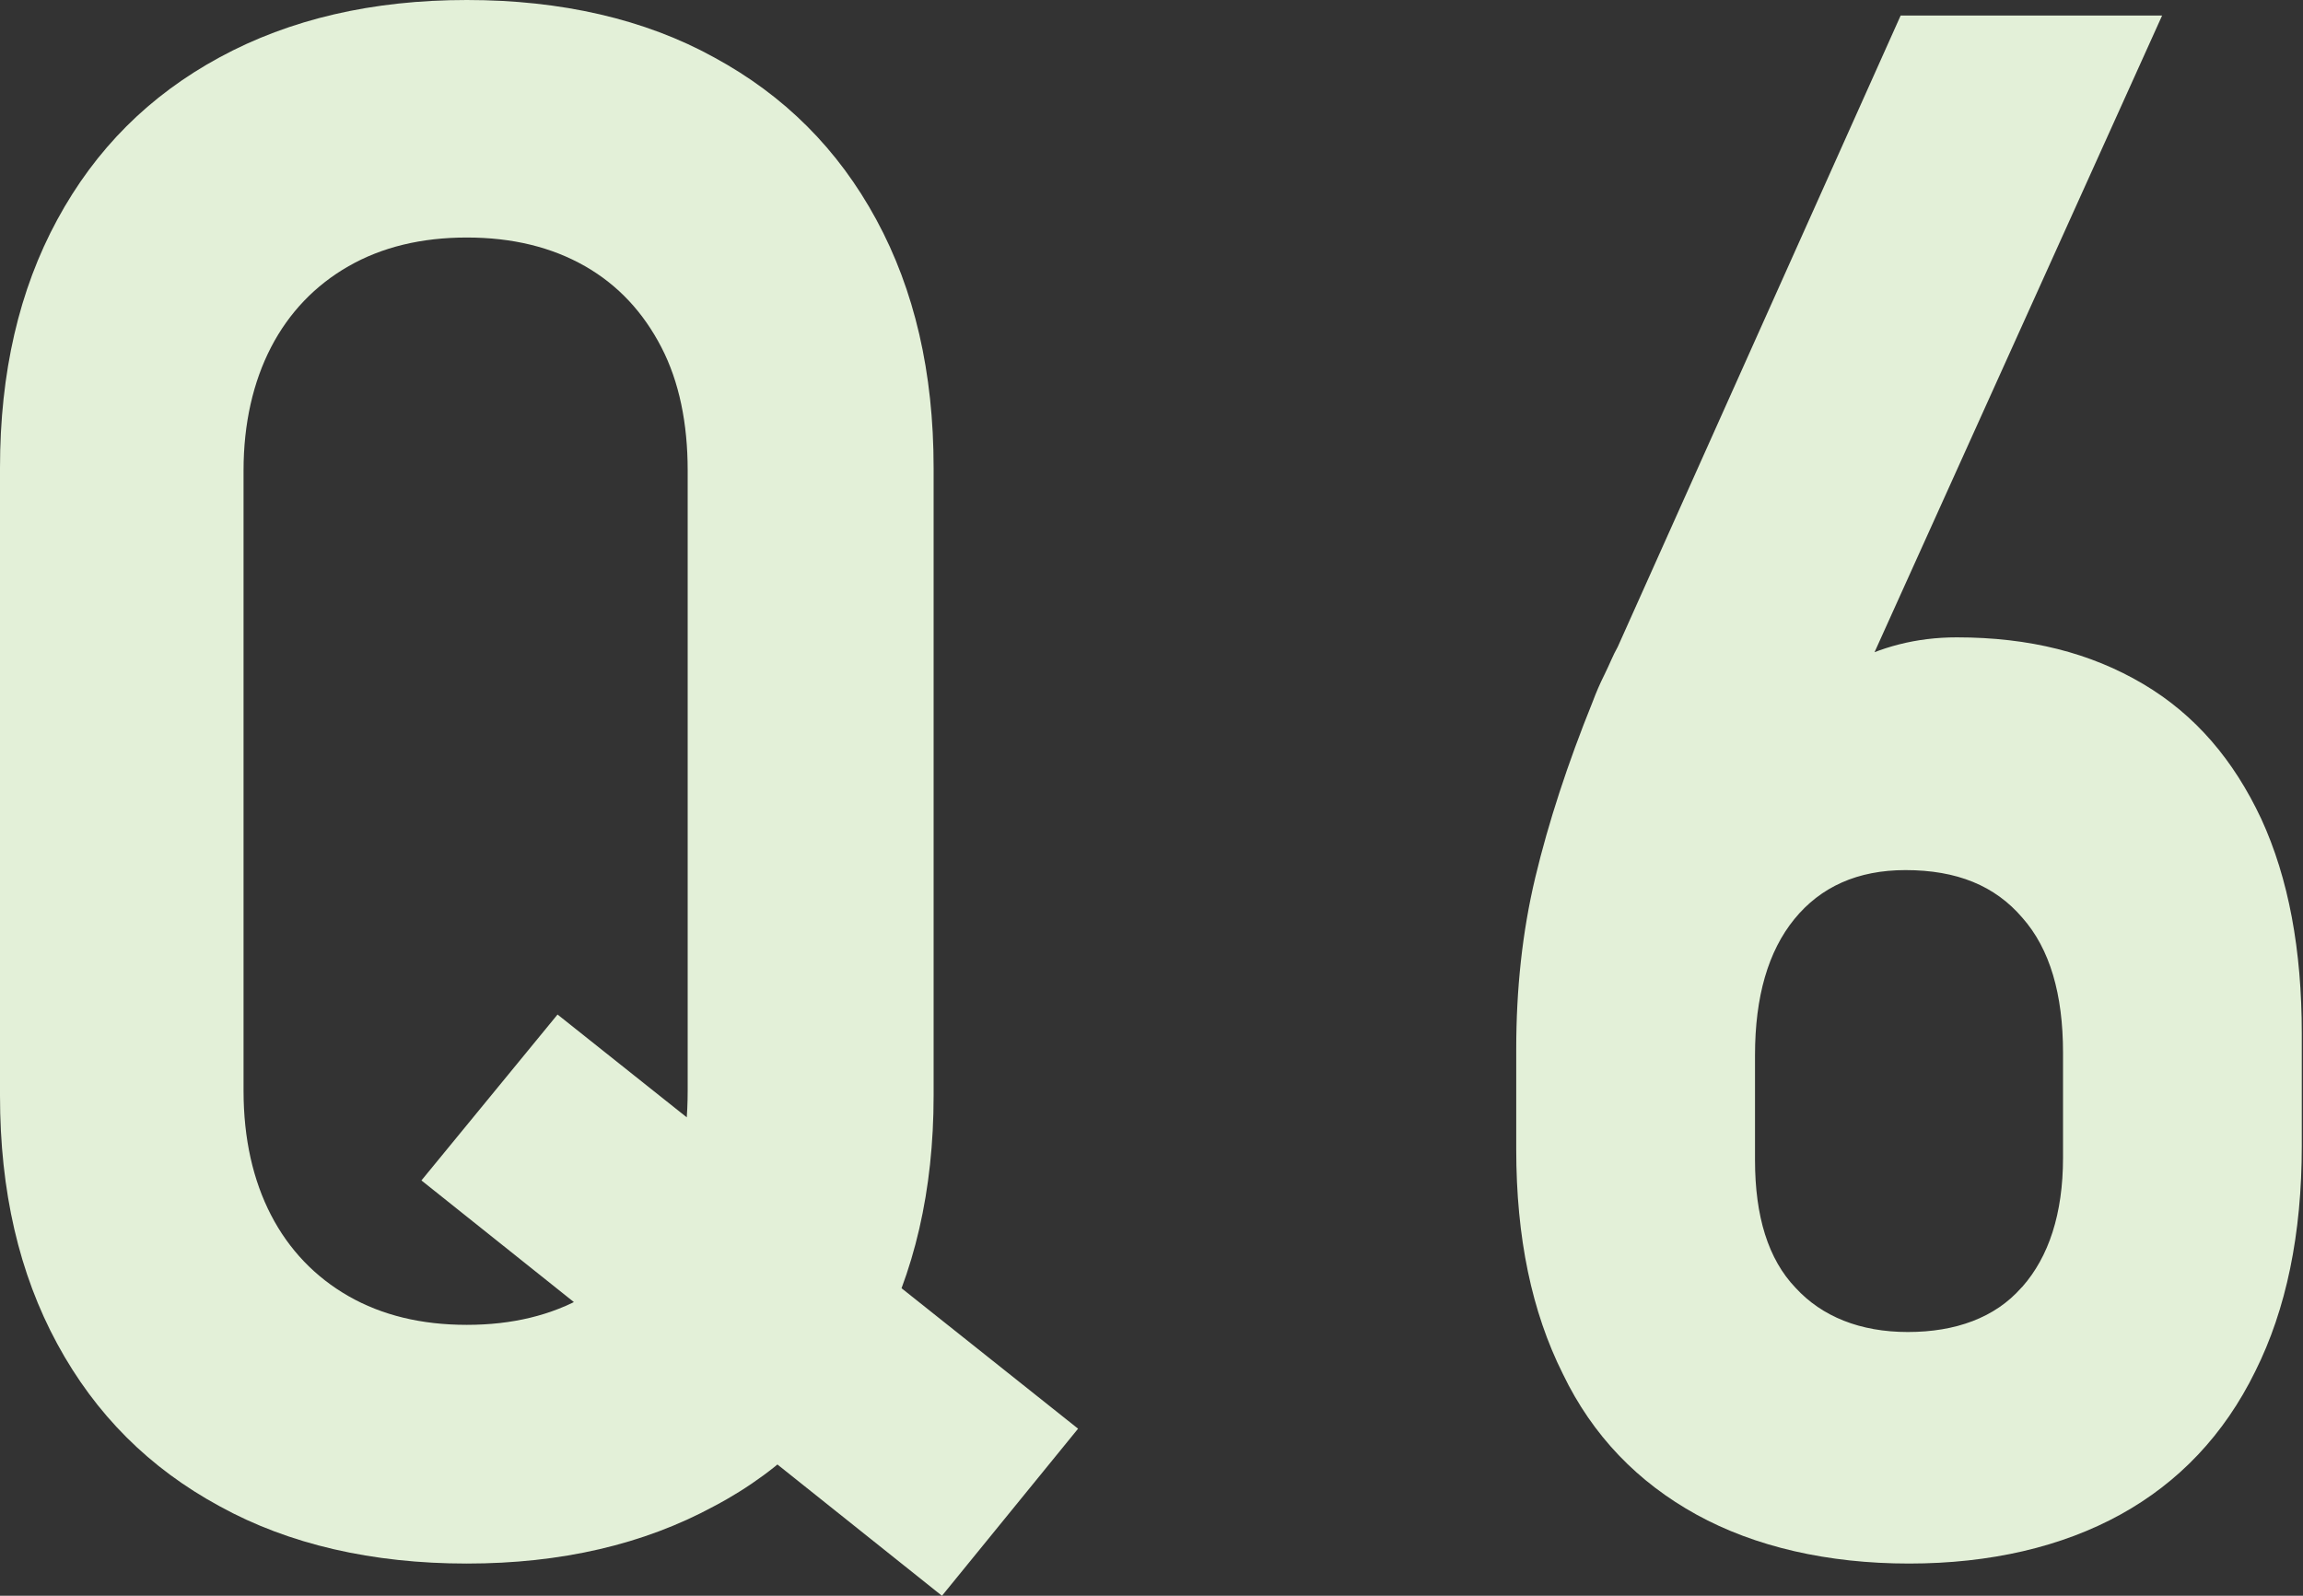
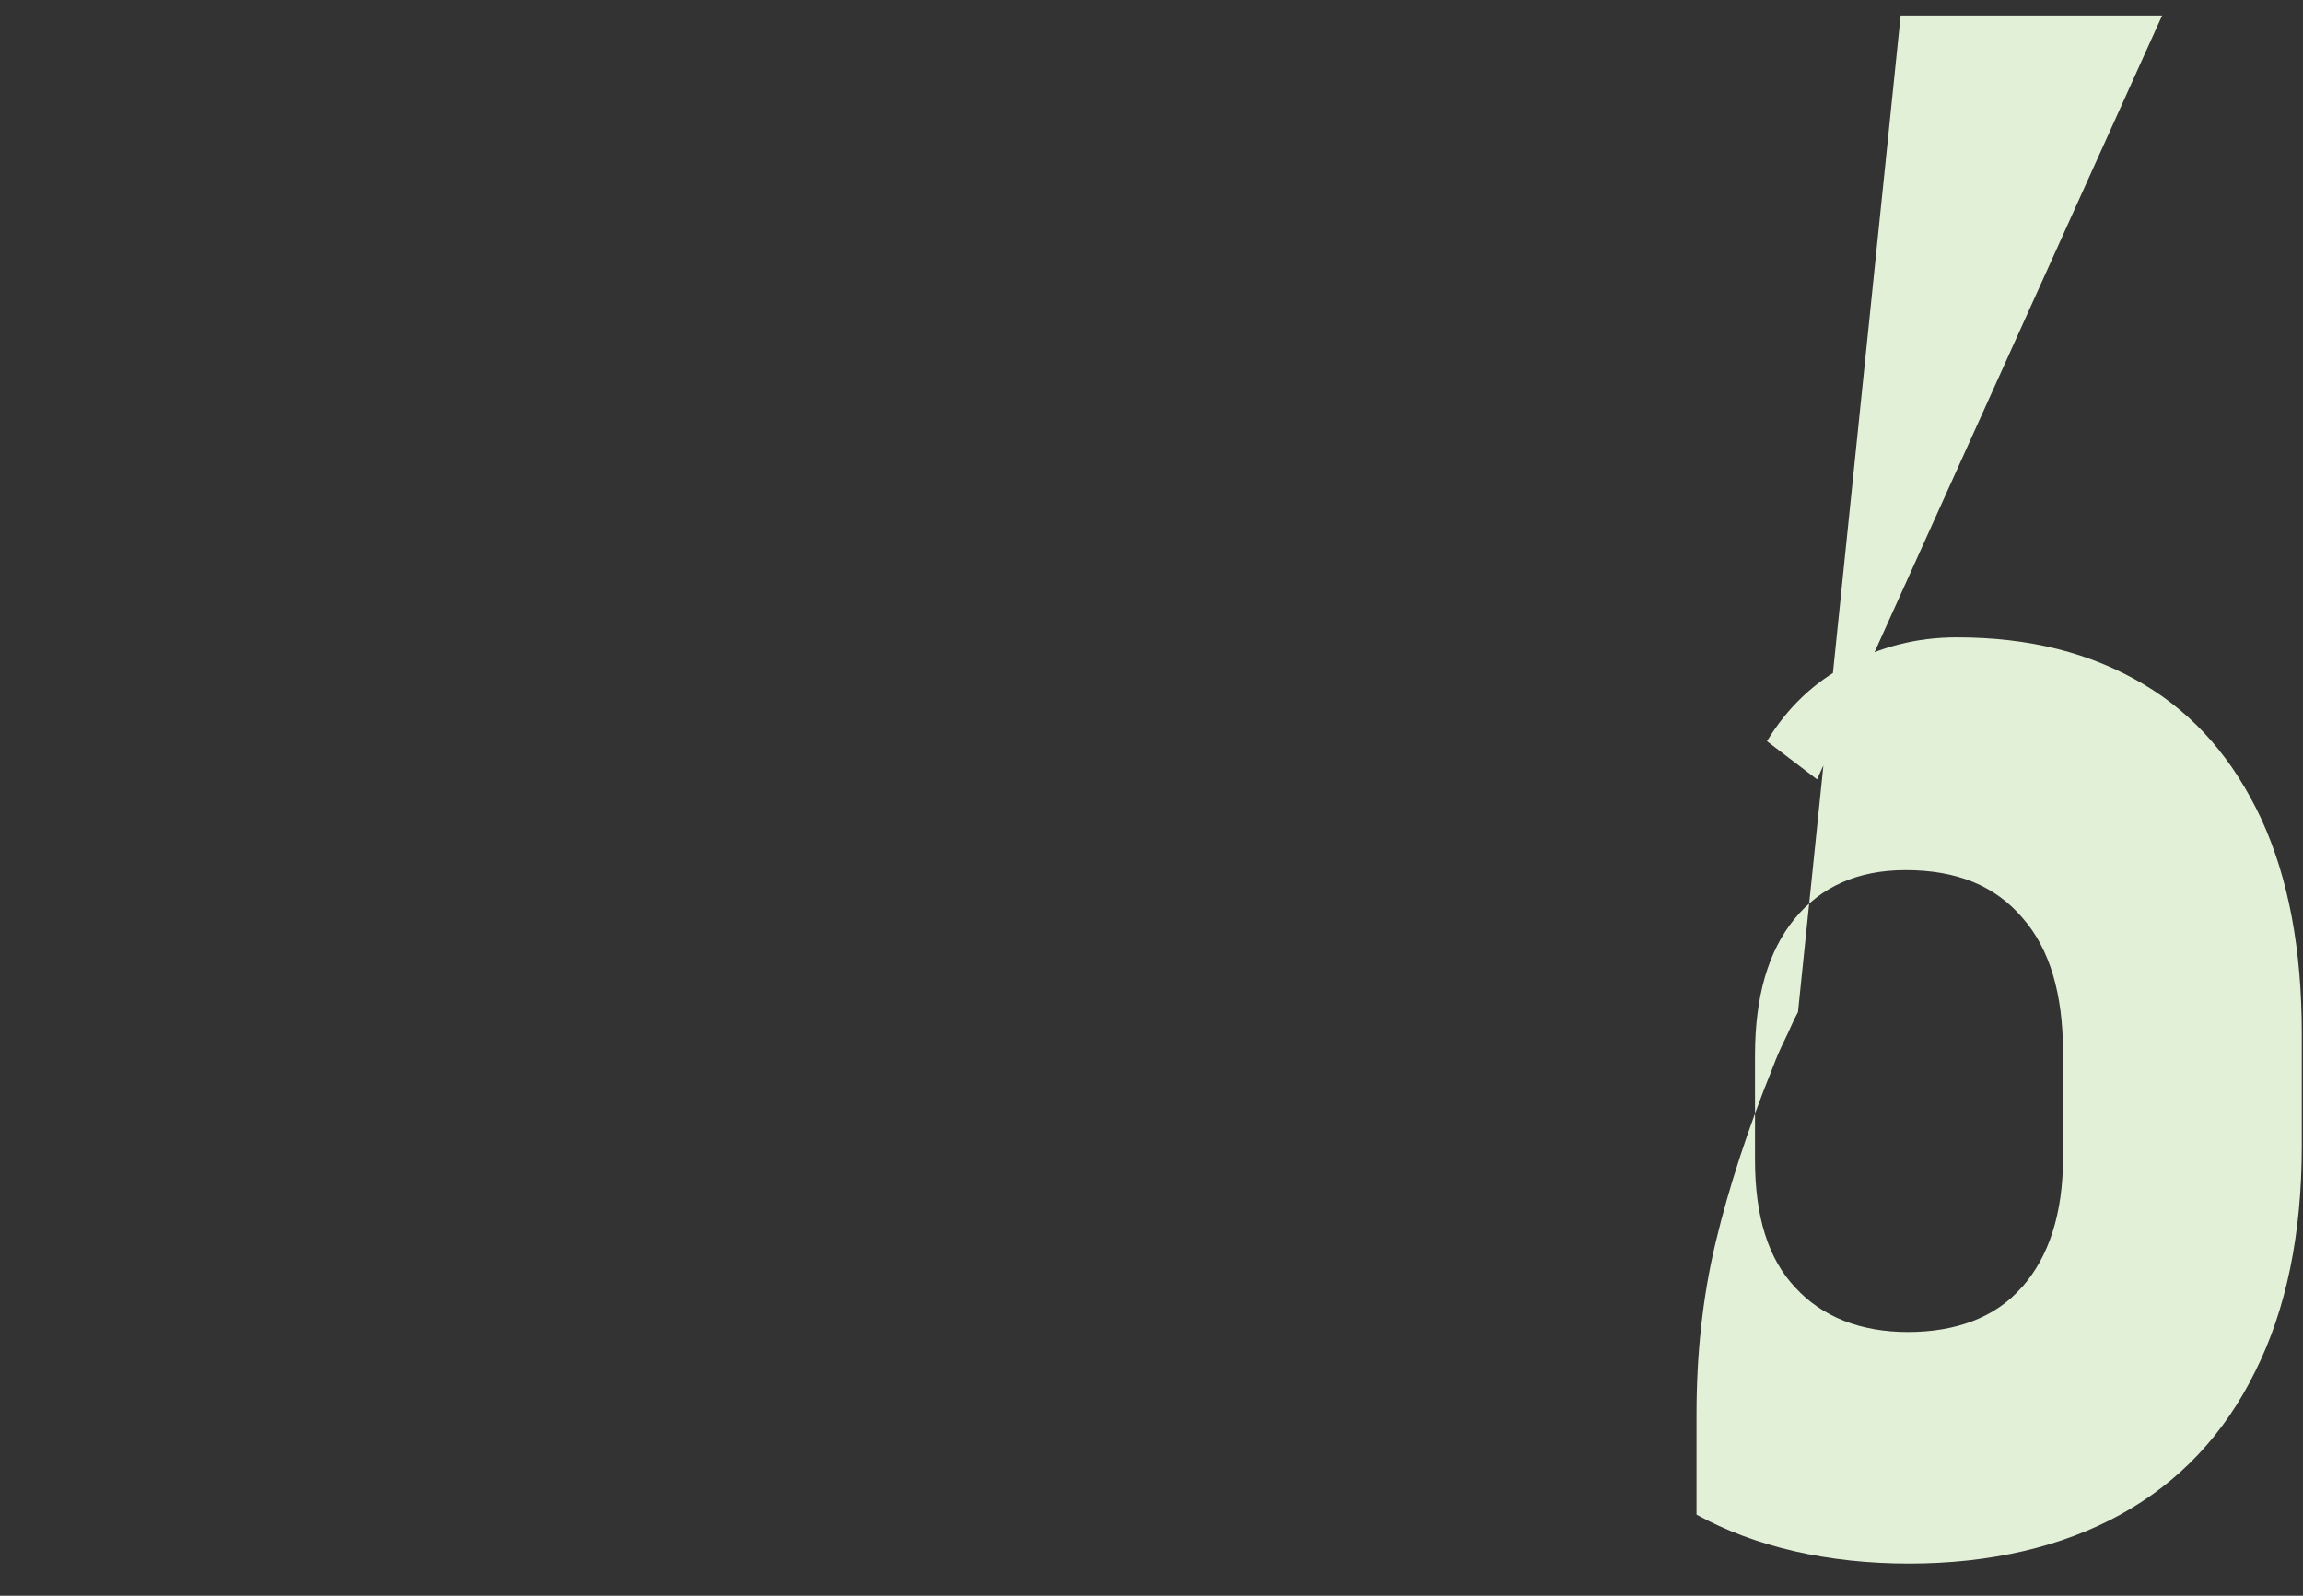
<svg xmlns="http://www.w3.org/2000/svg" id="_レイヤー_2" viewBox="0 0 19.29 13.37">
  <rect x="0" y="0" width="19.29" height="13.37" fill="#333333" stroke="none" />
  <defs>
    <style>.cls-1{fill:#e3f0d8;}</style>
  </defs>
  <g id="_レイヤー_6">
-     <path class="cls-1" d="m1.84,12.62c-.59-.32-1.04-.77-1.36-1.36-.32-.59-.48-1.28-.48-2.08V3.92c0-.8.16-1.49.48-2.08.32-.59.77-1.04,1.36-1.36.59-.32,1.28-.48,2.07-.48s1.49.16,2.07.48c.59.32,1.04.77,1.36,1.36.32.59.48,1.28.48,2.08v5.26c0,.79-.16,1.49-.48,2.08-.32.59-.77,1.05-1.36,1.36-.59.32-1.28.48-2.07.48s-1.49-.16-2.07-.48Zm3.06-1.76c.28-.16.5-.39.64-.68.15-.29.22-.64.22-1.04V3.94c0-.39-.07-.74-.22-1.03-.15-.29-.36-.52-.64-.68-.28-.16-.61-.24-.99-.24s-.71.08-.99.24c-.28.16-.5.39-.65.68-.15.29-.23.64-.23,1.03v5.2c0,.4.08.75.23,1.04s.37.52.65.68.61.24.99.24.71-.08.99-.24Zm-1.37-.97l1.14-1.39,4.36,3.47-1.14,1.4-4.36-3.48Z" />
-     <path class="cls-1" d="m14.21,12.69c-.49-.27-.87-.66-1.12-1.18-.26-.52-.39-1.14-.39-1.88v-.84c0-.5.05-.98.16-1.44.11-.46.27-.95.48-1.47.03-.08.06-.15.1-.23.04-.08.07-.16.11-.23L15.92.13h2.19l-2.89,6.4-.42-.32c.17-.28.39-.49.67-.64.28-.15.58-.23.92-.23.61,0,1.12.13,1.56.39s.76.64.99,1.13c.23.5.34,1.1.34,1.8v.94c0,.74-.13,1.37-.39,1.89-.26.53-.64.93-1.13,1.2-.49.27-1.09.41-1.77.41s-1.29-.14-1.78-.41Zm2.73-1.91c.22-.25.34-.61.34-1.08v-.88c0-.49-.11-.87-.34-1.13-.23-.27-.55-.4-.98-.4-.4,0-.71.14-.93.41-.22.27-.33.65-.33,1.14v.88c0,.47.11.83.34,1.07.22.24.54.37.94.37s.73-.12.95-.37Z" />
+     <path class="cls-1" d="m14.21,12.69v-.84c0-.5.05-.98.16-1.44.11-.46.27-.95.48-1.47.03-.08.06-.15.1-.23.04-.08.07-.16.11-.23L15.92.13h2.19l-2.89,6.4-.42-.32c.17-.28.39-.49.67-.64.28-.15.58-.23.92-.23.61,0,1.12.13,1.56.39s.76.64.99,1.13c.23.5.34,1.1.34,1.8v.94c0,.74-.13,1.37-.39,1.89-.26.53-.64.93-1.13,1.2-.49.27-1.09.41-1.77.41s-1.29-.14-1.78-.41Zm2.73-1.91c.22-.25.34-.61.34-1.08v-.88c0-.49-.11-.87-.34-1.13-.23-.27-.55-.4-.98-.4-.4,0-.71.14-.93.41-.22.27-.33.65-.33,1.14v.88c0,.47.11.83.34,1.07.22.24.54.37.94.37s.73-.12.95-.37Z" />
  </g>
</svg>